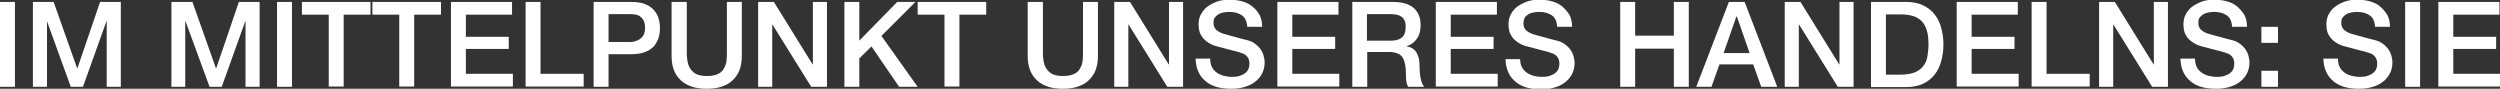
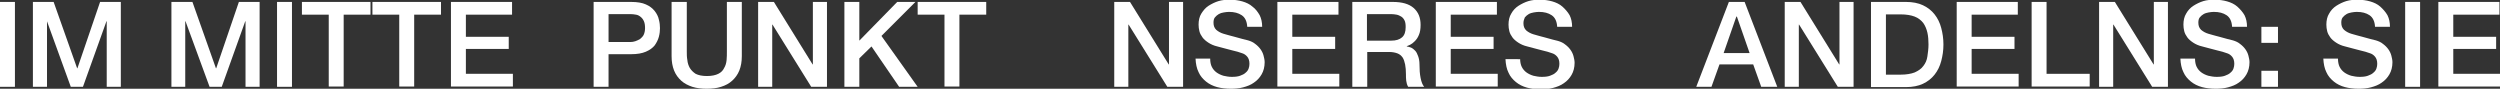
<svg xmlns="http://www.w3.org/2000/svg" version="1.1" id="Ebene_1" x="0px" y="0px" viewBox="0 0 904.2 32.1" style="enable-background:new 0 0 904.2 32.1;" xml:space="preserve">
  <rect x="0" y="0" width="904.2" height="32.1" fill="#333333" stroke="none" />
  <style type="text/css">
	.st0{fill:#ffffff;}
</style>
  <g>
    <path class="st0" d="M0,0.7h5.4v30.7H0V0.7z" />
    <path class="st0" d="M11.8,0.7h7.6l8.5,24h0.1l8.2-24h7.5v30.7h-5.1V7.7h-0.1L30,31.4h-4.4L17,7.7H17v23.7h-5.1V0.7z" />
    <path class="st0" d="M62,0.7h7.6l8.5,24h0.1l8.2-24h7.5v30.7h-5.1V7.7h-0.1l-8.5,23.7h-4.4L67.1,7.7h-0.1v23.7H62V0.7z" />
    <path class="st0" d="M100.2,0.7h5.4v30.7h-5.4V0.7z" />
    <path class="st0" d="M109.2,0.7H134v4.6h-9.7v26h-5.4v-26h-9.7V0.7z" />
    <path class="st0" d="M134.7,0.7h24.8v4.6h-9.7v26h-5.4v-26h-9.7V0.7z" />
    <path class="st0" d="M163.1,0.7h22.1v4.6h-16.7v8h15.5v4.4h-15.5v9h17v4.6h-22.4V0.7z" />
-     <path class="st0" d="M190.1,0.7h5.4v26h15.6v4.6h-21V0.7z" />
    <path class="st0" d="M214.8,0.7h13.5c2.2,0,4,0.3,5.3,0.9c1.4,0.6,2.4,1.4,3.2,2.4c0.7,0.9,1.3,2,1.5,3.1c0.3,1.1,0.4,2.1,0.4,3.1   c0,0.9-0.1,2-0.4,3.1c-0.3,1.1-0.8,2.1-1.5,3.1c-0.7,0.9-1.8,1.7-3.2,2.3c-1.4,0.6-3.1,0.9-5.3,0.9h-8.2v11.8h-5.4V0.7z    M220.1,15.2h7.9c0.6,0,1.2-0.1,1.8-0.3c0.6-0.2,1.2-0.5,1.7-0.8c0.5-0.4,1-0.9,1.3-1.5c0.3-0.6,0.5-1.5,0.5-2.4   c0-1-0.1-1.8-0.4-2.5c-0.3-0.7-0.7-1.2-1.2-1.6s-1-0.7-1.7-0.8c-0.6-0.1-1.3-0.2-2-0.2h-7.9V15.2z" />
    <path class="st0" d="M243,0.7h5.4v17.9c0,1,0,2.1,0.2,3.1c0.1,1.1,0.4,2,0.9,2.9c0.5,0.8,1.2,1.5,2.1,2.1c1,0.5,2.3,0.8,4.1,0.8   c1.7,0,3.1-0.3,4.1-0.8c1-0.5,1.7-1.2,2.1-2.1c0.5-0.8,0.8-1.8,0.9-2.9c0.1-1.1,0.1-2.1,0.1-3.1V0.7h5.4v19.6c0,2-0.3,3.7-0.9,5.2   s-1.5,2.7-2.6,3.7c-1.1,1-2.4,1.7-4,2.2c-1.5,0.5-3.3,0.7-5.2,0.7s-3.6-0.2-5.2-0.7c-1.5-0.5-2.9-1.2-4-2.2c-1.1-1-2-2.2-2.6-3.7   s-0.9-3.2-0.9-5.2V0.7z" />
    <path class="st0" d="M274.2,0.7h5.7l14,22.6h0.1V0.7h5.1v30.7h-5.7l-14-22.5h-0.1v22.5h-5.1V0.7z" />
    <path class="st0" d="M305.4,0.7h5.4v14l13.7-14h6.6L318.8,13l13.1,18.4h-6.7l-10-14.6l-4.4,4.3v10.3h-5.4V0.7z" />
    <path class="st0" d="M331.9,0.7h24.8v4.6h-9.7v26h-5.4v-26h-9.7V0.7z" />
-     <path class="st0" d="M371.8,0.7h5.4v17.9c0,1,0,2.1,0.2,3.1c0.1,1.1,0.4,2,0.9,2.9c0.5,0.8,1.2,1.5,2.1,2.1c1,0.5,2.3,0.8,4.1,0.8   c1.7,0,3.1-0.3,4.1-0.8c1-0.5,1.7-1.2,2.1-2.1c0.5-0.8,0.8-1.8,0.9-2.9c0.1-1.1,0.1-2.1,0.1-3.1V0.7h5.4v19.6c0,2-0.3,3.7-0.9,5.2   s-1.5,2.7-2.6,3.7c-1.1,1-2.4,1.7-4,2.2c-1.5,0.5-3.3,0.7-5.2,0.7s-3.6-0.2-5.2-0.7c-1.5-0.5-2.9-1.2-4-2.2c-1.1-1-2-2.2-2.6-3.7   s-0.9-3.2-0.9-5.2V0.7z" />
    <path class="st0" d="M403,0.7h5.7l14,22.6h0.1V0.7h5.1v30.7h-5.7l-14-22.5h-0.1v22.5H403V0.7z" />
    <path class="st0" d="M437.7,21.2c0,1.2,0.2,2.2,0.6,3c0.4,0.8,1,1.5,1.7,2c0.7,0.5,1.5,0.9,2.5,1.2c0.9,0.2,1.9,0.4,3,0.4   c1.2,0,2.2-0.1,3-0.4c0.8-0.3,1.5-0.6,2-1.1c0.5-0.4,0.9-0.9,1.1-1.5c0.2-0.6,0.3-1.1,0.3-1.7c0-1.2-0.3-2-0.8-2.6   c-0.5-0.6-1.1-1-1.7-1.2c-1.1-0.4-2.4-0.8-3.8-1.1c-1.4-0.4-3.2-0.8-5.3-1.4c-1.3-0.3-2.4-0.8-3.3-1.4c-0.9-0.6-1.6-1.2-2.1-1.9   c-0.5-0.7-0.9-1.4-1.1-2.2c-0.2-0.8-0.3-1.6-0.3-2.4c0-1.5,0.3-2.9,1-4s1.5-2.1,2.6-2.8c1.1-0.7,2.3-1.3,3.6-1.7   c1.3-0.4,2.7-0.5,4.1-0.5c1.6,0,3.1,0.2,4.5,0.6c1.4,0.4,2.7,1,3.7,1.9c1.1,0.8,1.9,1.9,2.6,3.1c0.6,1.2,0.9,2.6,0.9,4.2h-5.4   c-0.1-2-0.8-3.4-2-4.2c-1.2-0.8-2.7-1.2-4.6-1.2c-0.6,0-1.3,0.1-1.9,0.2c-0.7,0.1-1.3,0.3-1.8,0.6c-0.5,0.3-1,0.7-1.4,1.2   c-0.4,0.5-0.5,1.2-0.5,1.9c0,1.1,0.3,1.9,1,2.6c0.7,0.6,1.6,1.1,2.6,1.4c0.1,0,0.6,0.2,1.4,0.4c0.8,0.2,1.7,0.5,2.6,0.7   c1,0.3,1.9,0.5,2.9,0.8c0.9,0.2,1.6,0.4,2,0.5c1,0.3,1.9,0.7,2.6,1.3c0.7,0.5,1.4,1.2,1.9,1.9c0.5,0.7,0.9,1.5,1.1,2.3   c0.2,0.8,0.4,1.6,0.4,2.4c0,1.7-0.4,3.2-1.1,4.4c-0.7,1.2-1.6,2.2-2.8,3c-1.1,0.8-2.4,1.3-3.9,1.7c-1.5,0.4-2.9,0.5-4.5,0.5   c-1.7,0-3.4-0.2-4.9-0.6c-1.5-0.4-2.9-1.1-4-2c-1.1-0.9-2.1-2-2.7-3.4c-0.7-1.4-1-3-1.1-4.9H437.7z" />
    <path class="st0" d="M462,0.7h22.1v4.6h-16.7v8h15.5v4.4h-15.5v9h17v4.6H462V0.7z" />
    <path class="st0" d="M489.1,0.7h14.6c3.4,0,5.9,0.7,7.6,2.2c1.7,1.5,2.5,3.5,2.5,6.1c0,1.5-0.2,2.7-0.6,3.6c-0.4,1-0.9,1.7-1.5,2.3   c-0.6,0.6-1.1,1-1.7,1.3c-0.6,0.3-1,0.4-1.2,0.5v0.1c0.5,0.1,1,0.2,1.5,0.4s1,0.6,1.5,1.1c0.5,0.5,0.8,1.2,1.1,2   c0.3,0.8,0.5,1.8,0.5,3c0,1.8,0.1,3.4,0.4,4.9c0.3,1.5,0.7,2.5,1.3,3.2h-5.8c-0.4-0.7-0.6-1.4-0.7-2.2c-0.1-0.8-0.1-1.6-0.1-2.3   c0-1.4-0.1-2.6-0.3-3.6s-0.5-1.9-0.9-2.5c-0.5-0.7-1.1-1.2-1.9-1.5c-0.8-0.3-1.8-0.5-3-0.5h-7.9v12.6h-5.4V0.7z M494.4,14.7h8.8   c1.7,0,3-0.4,3.9-1.2c0.9-0.8,1.3-2,1.3-3.7c0-1-0.1-1.8-0.4-2.4c-0.3-0.6-0.7-1.1-1.2-1.4c-0.5-0.3-1.1-0.6-1.7-0.7   c-0.6-0.1-1.3-0.2-2-0.2h-8.7V14.7z" />
    <path class="st0" d="M519.3,0.7h22.1v4.6h-16.7v8h15.5v4.4h-15.5v9h17v4.6h-22.4V0.7z" />
    <path class="st0" d="M549.8,21.2c0,1.2,0.2,2.2,0.6,3c0.4,0.8,1,1.5,1.7,2c0.7,0.5,1.5,0.9,2.5,1.2c0.9,0.2,1.9,0.4,3,0.4   c1.2,0,2.2-0.1,3-0.4c0.8-0.3,1.5-0.6,2-1.1c0.5-0.4,0.9-0.9,1.1-1.5c0.2-0.6,0.3-1.1,0.3-1.7c0-1.2-0.3-2-0.8-2.6s-1.1-1-1.7-1.2   c-1.1-0.4-2.4-0.8-3.8-1.1c-1.4-0.4-3.2-0.8-5.3-1.4c-1.3-0.3-2.4-0.8-3.3-1.4c-0.9-0.6-1.6-1.2-2.1-1.9c-0.5-0.7-0.9-1.4-1.1-2.2   c-0.2-0.8-0.3-1.6-0.3-2.4c0-1.5,0.3-2.9,1-4c0.6-1.1,1.5-2.1,2.6-2.8c1.1-0.7,2.3-1.3,3.6-1.7c1.3-0.4,2.7-0.5,4.1-0.5   c1.6,0,3.1,0.2,4.5,0.6c1.4,0.4,2.7,1,3.7,1.9s1.9,1.9,2.6,3.1c0.6,1.2,0.9,2.6,0.9,4.2h-5.4c-0.1-2-0.8-3.4-2-4.2   c-1.2-0.8-2.7-1.2-4.6-1.2c-0.6,0-1.3,0.1-1.9,0.2s-1.3,0.3-1.8,0.6c-0.5,0.3-1,0.7-1.4,1.2C551.2,7,551,7.6,551,8.4   c0,1.1,0.3,1.9,1,2.6c0.7,0.6,1.6,1.1,2.6,1.4c0.1,0,0.6,0.2,1.4,0.4c0.8,0.2,1.7,0.5,2.6,0.7c1,0.3,1.9,0.5,2.9,0.8   c0.9,0.2,1.6,0.4,2,0.5c1,0.3,1.9,0.7,2.6,1.3c0.7,0.5,1.4,1.2,1.9,1.9c0.5,0.7,0.9,1.5,1.1,2.3c0.2,0.8,0.4,1.6,0.4,2.4   c0,1.7-0.4,3.2-1.1,4.4c-0.7,1.2-1.6,2.2-2.8,3c-1.1,0.8-2.4,1.3-3.9,1.7c-1.5,0.4-2.9,0.5-4.5,0.5c-1.7,0-3.4-0.2-4.9-0.6   c-1.5-0.4-2.9-1.1-4-2c-1.1-0.9-2.1-2-2.7-3.4c-0.7-1.4-1-3-1.1-4.9H549.8z" />
-     <path class="st0" d="M586,0.7h5.4v12.2h14V0.7h5.4v30.7h-5.4V17.6h-14v13.8H586V0.7z" />
    <path class="st0" d="M625.3,0.7h5.7l11.8,30.7H637l-2.9-8.1h-12.2l-2.9,8.1h-5.5L625.3,0.7z M623.4,19.2h9.4L628.2,6H628   L623.4,19.2z" />
    <path class="st0" d="M645.5,0.7h5.7l14,22.6h0.1V0.7h5.1v30.7h-5.7l-14-22.5h-0.1v22.5h-5.1V0.7z" />
    <path class="st0" d="M676.7,0.7h12.7c2.3,0,4.4,0.4,6.1,1.2c1.7,0.8,3.1,1.9,4.2,3.3s1.9,3,2.4,4.9s0.8,3.8,0.8,6s-0.3,4.1-0.8,6   s-1.3,3.5-2.4,4.9s-2.5,2.5-4.2,3.3c-1.7,0.8-3.8,1.2-6.1,1.2h-12.7V0.7z M682.1,27h5.3c2.1,0,3.8-0.3,5.1-0.8   c1.3-0.6,2.4-1.3,3.1-2.3c0.8-1,1.3-2.1,1.5-3.5s0.4-2.8,0.4-4.3c0-1.5-0.1-3-0.4-4.3s-0.8-2.5-1.5-3.5c-0.8-1-1.8-1.8-3.1-2.3   s-3-0.8-5.1-0.8h-5.3V27z" />
    <path class="st0" d="M707.7,0.7h22.1v4.6h-16.7v8h15.5v4.4h-15.5v9h17v4.6h-22.4V0.7z" />
    <path class="st0" d="M734.8,0.7h5.4v26h15.6v4.6h-21V0.7z" />
    <path class="st0" d="M759.2,0.7h5.7l14,22.6h0.1V0.7h5.1v30.7h-5.7l-14-22.5h-0.1v22.5h-5.1V0.7z" />
    <path class="st0" d="M793.9,21.2c0,1.2,0.2,2.2,0.6,3c0.4,0.8,1,1.5,1.7,2c0.7,0.5,1.5,0.9,2.5,1.2c0.9,0.2,1.9,0.4,3,0.4   c1.2,0,2.2-0.1,3-0.4c0.8-0.3,1.5-0.6,2-1.1c0.5-0.4,0.9-0.9,1.1-1.5c0.2-0.6,0.3-1.1,0.3-1.7c0-1.2-0.3-2-0.8-2.6s-1.1-1-1.7-1.2   c-1.1-0.4-2.4-0.8-3.8-1.1c-1.4-0.4-3.2-0.8-5.3-1.4c-1.3-0.3-2.4-0.8-3.3-1.4c-0.9-0.6-1.6-1.2-2.1-1.9c-0.5-0.7-0.9-1.4-1.1-2.2   c-0.2-0.8-0.3-1.6-0.3-2.4c0-1.5,0.3-2.9,1-4c0.6-1.1,1.5-2.1,2.6-2.8c1.1-0.7,2.3-1.3,3.6-1.7c1.3-0.4,2.7-0.5,4.1-0.5   c1.6,0,3.1,0.2,4.5,0.6c1.4,0.4,2.7,1,3.7,1.9s1.9,1.9,2.6,3.1c0.6,1.2,0.9,2.6,0.9,4.2h-5.4c-0.1-2-0.8-3.4-2-4.2   c-1.2-0.8-2.7-1.2-4.6-1.2c-0.6,0-1.3,0.1-1.9,0.2s-1.3,0.3-1.8,0.6c-0.5,0.3-1,0.7-1.4,1.2c-0.4,0.5-0.5,1.2-0.5,1.9   c0,1.1,0.3,1.9,1,2.6c0.7,0.6,1.6,1.1,2.6,1.4c0.1,0,0.6,0.2,1.4,0.4c0.8,0.2,1.7,0.5,2.6,0.7c1,0.3,1.9,0.5,2.9,0.8   c0.9,0.2,1.6,0.4,2,0.5c1,0.3,1.9,0.7,2.6,1.3c0.7,0.5,1.4,1.2,1.9,1.9c0.5,0.7,0.9,1.5,1.1,2.3c0.2,0.8,0.4,1.6,0.4,2.4   c0,1.7-0.4,3.2-1.1,4.4c-0.7,1.2-1.6,2.2-2.8,3c-1.1,0.8-2.4,1.3-3.9,1.7c-1.5,0.4-2.9,0.5-4.5,0.5c-1.7,0-3.4-0.2-4.9-0.6   c-1.5-0.4-2.9-1.1-4-2c-1.1-0.9-2.1-2-2.7-3.4c-0.7-1.4-1-3-1.1-4.9H793.9z" />
    <path class="st0" d="M817.9,9.7h6v5.8h-6V9.7z M817.9,25.6h6v5.8h-6V25.6z" />
    <path class="st0" d="M845.6,21.2c0,1.2,0.2,2.2,0.6,3c0.4,0.8,1,1.5,1.7,2c0.7,0.5,1.5,0.9,2.5,1.2c0.9,0.2,1.9,0.4,3,0.4   c1.2,0,2.2-0.1,3-0.4c0.8-0.3,1.5-0.6,2-1.1c0.5-0.4,0.9-0.9,1.1-1.5c0.2-0.6,0.3-1.1,0.3-1.7c0-1.2-0.3-2-0.8-2.6s-1.1-1-1.7-1.2   c-1.1-0.4-2.4-0.8-3.8-1.1c-1.4-0.4-3.2-0.8-5.3-1.4c-1.3-0.3-2.4-0.8-3.3-1.4c-0.9-0.6-1.6-1.2-2.1-1.9c-0.5-0.7-0.9-1.4-1.1-2.2   c-0.2-0.8-0.3-1.6-0.3-2.4c0-1.5,0.3-2.9,1-4c0.6-1.1,1.5-2.1,2.6-2.8c1.1-0.7,2.3-1.3,3.6-1.7c1.3-0.4,2.7-0.5,4.1-0.5   c1.6,0,3.1,0.2,4.5,0.6c1.4,0.4,2.7,1,3.7,1.9s1.9,1.9,2.6,3.1c0.6,1.2,0.9,2.6,0.9,4.2H859c-0.1-2-0.8-3.4-2-4.2   c-1.2-0.8-2.7-1.2-4.6-1.2c-0.6,0-1.3,0.1-1.9,0.2s-1.3,0.3-1.8,0.6c-0.5,0.3-1,0.7-1.4,1.2c-0.4,0.5-0.5,1.2-0.5,1.9   c0,1.1,0.3,1.9,1,2.6c0.7,0.6,1.6,1.1,2.6,1.4c0.1,0,0.6,0.2,1.4,0.4c0.8,0.2,1.7,0.5,2.6,0.7c1,0.3,1.9,0.5,2.9,0.8   c0.9,0.2,1.6,0.4,2,0.5c1,0.3,1.9,0.7,2.6,1.3c0.7,0.5,1.4,1.2,1.9,1.9c0.5,0.7,0.9,1.5,1.1,2.3c0.2,0.8,0.4,1.6,0.4,2.4   c0,1.7-0.4,3.2-1.1,4.4c-0.7,1.2-1.6,2.2-2.8,3c-1.1,0.8-2.4,1.3-3.9,1.7c-1.5,0.4-2.9,0.5-4.5,0.5c-1.7,0-3.4-0.2-4.9-0.6   c-1.5-0.4-2.9-1.1-4-2c-1.1-0.9-2.1-2-2.7-3.4c-0.7-1.4-1-3-1.1-4.9H845.6z" />
    <path class="st0" d="M869.9,0.7h5.4v30.7h-5.4V0.7z" />
    <path class="st0" d="M881.9,0.7h22.1v4.6h-16.7v8h15.5v4.4h-15.5v9h17v4.6h-22.4V0.7z" />
  </g>
</svg>